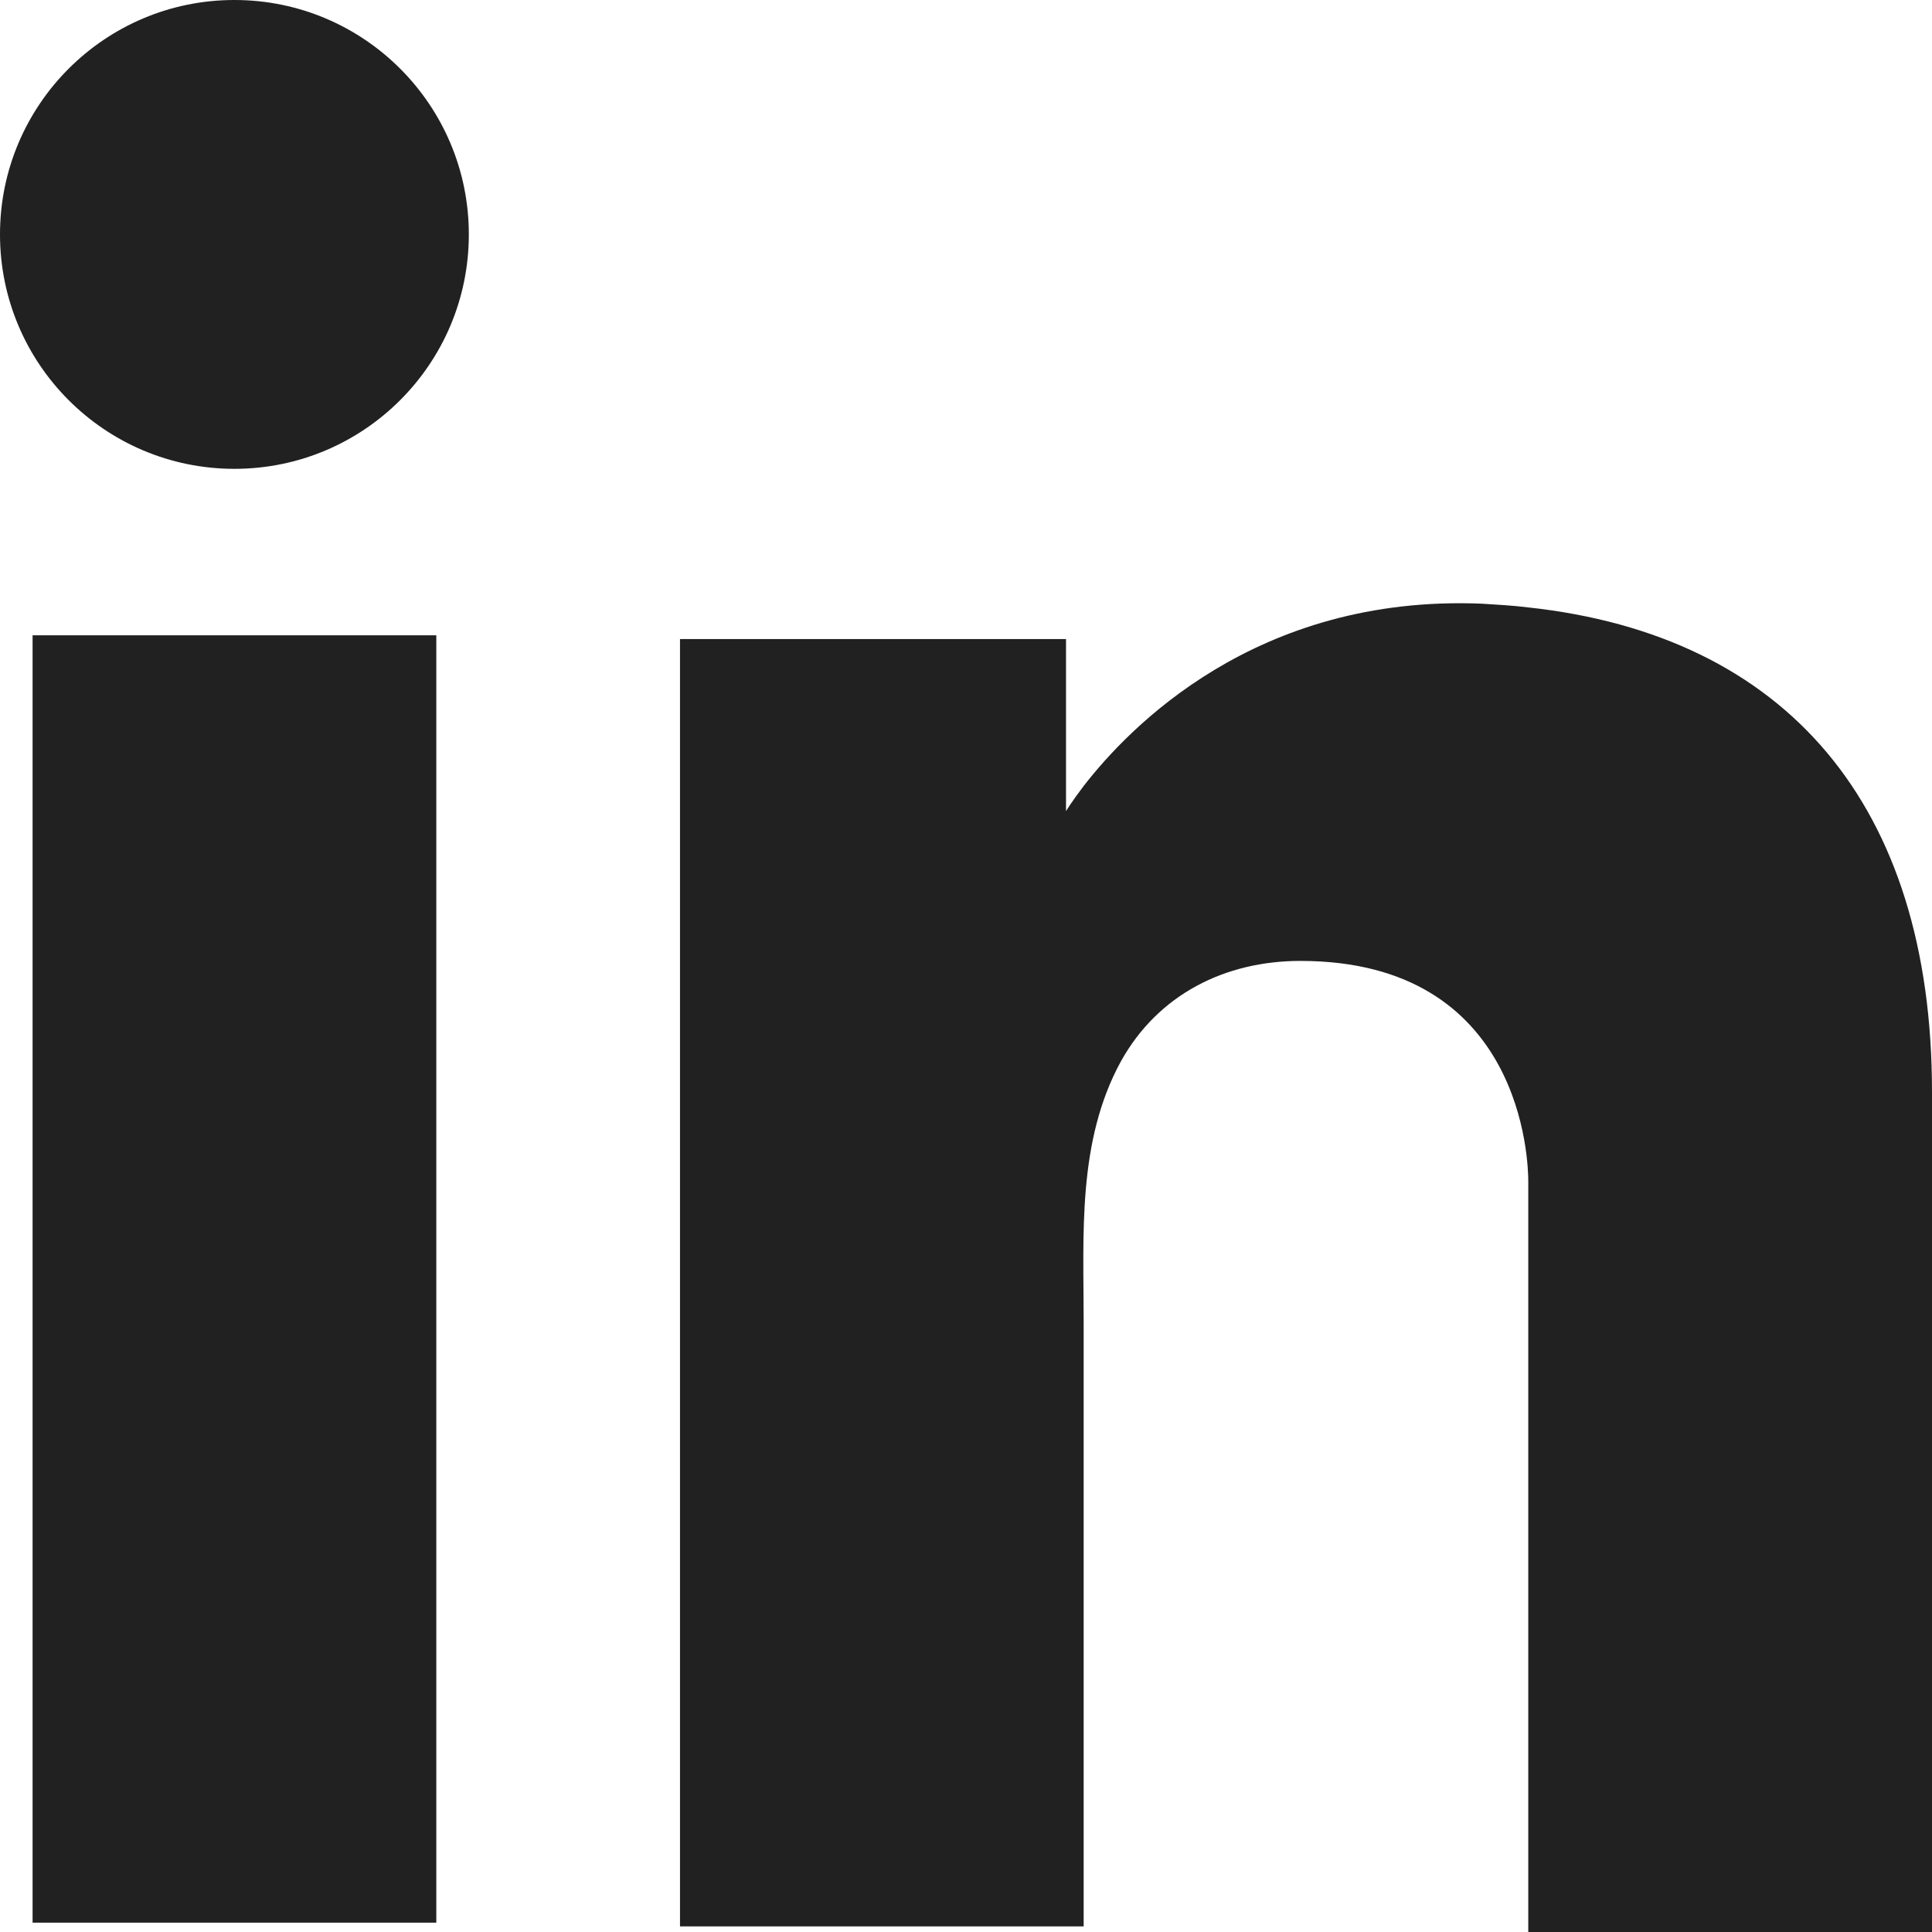
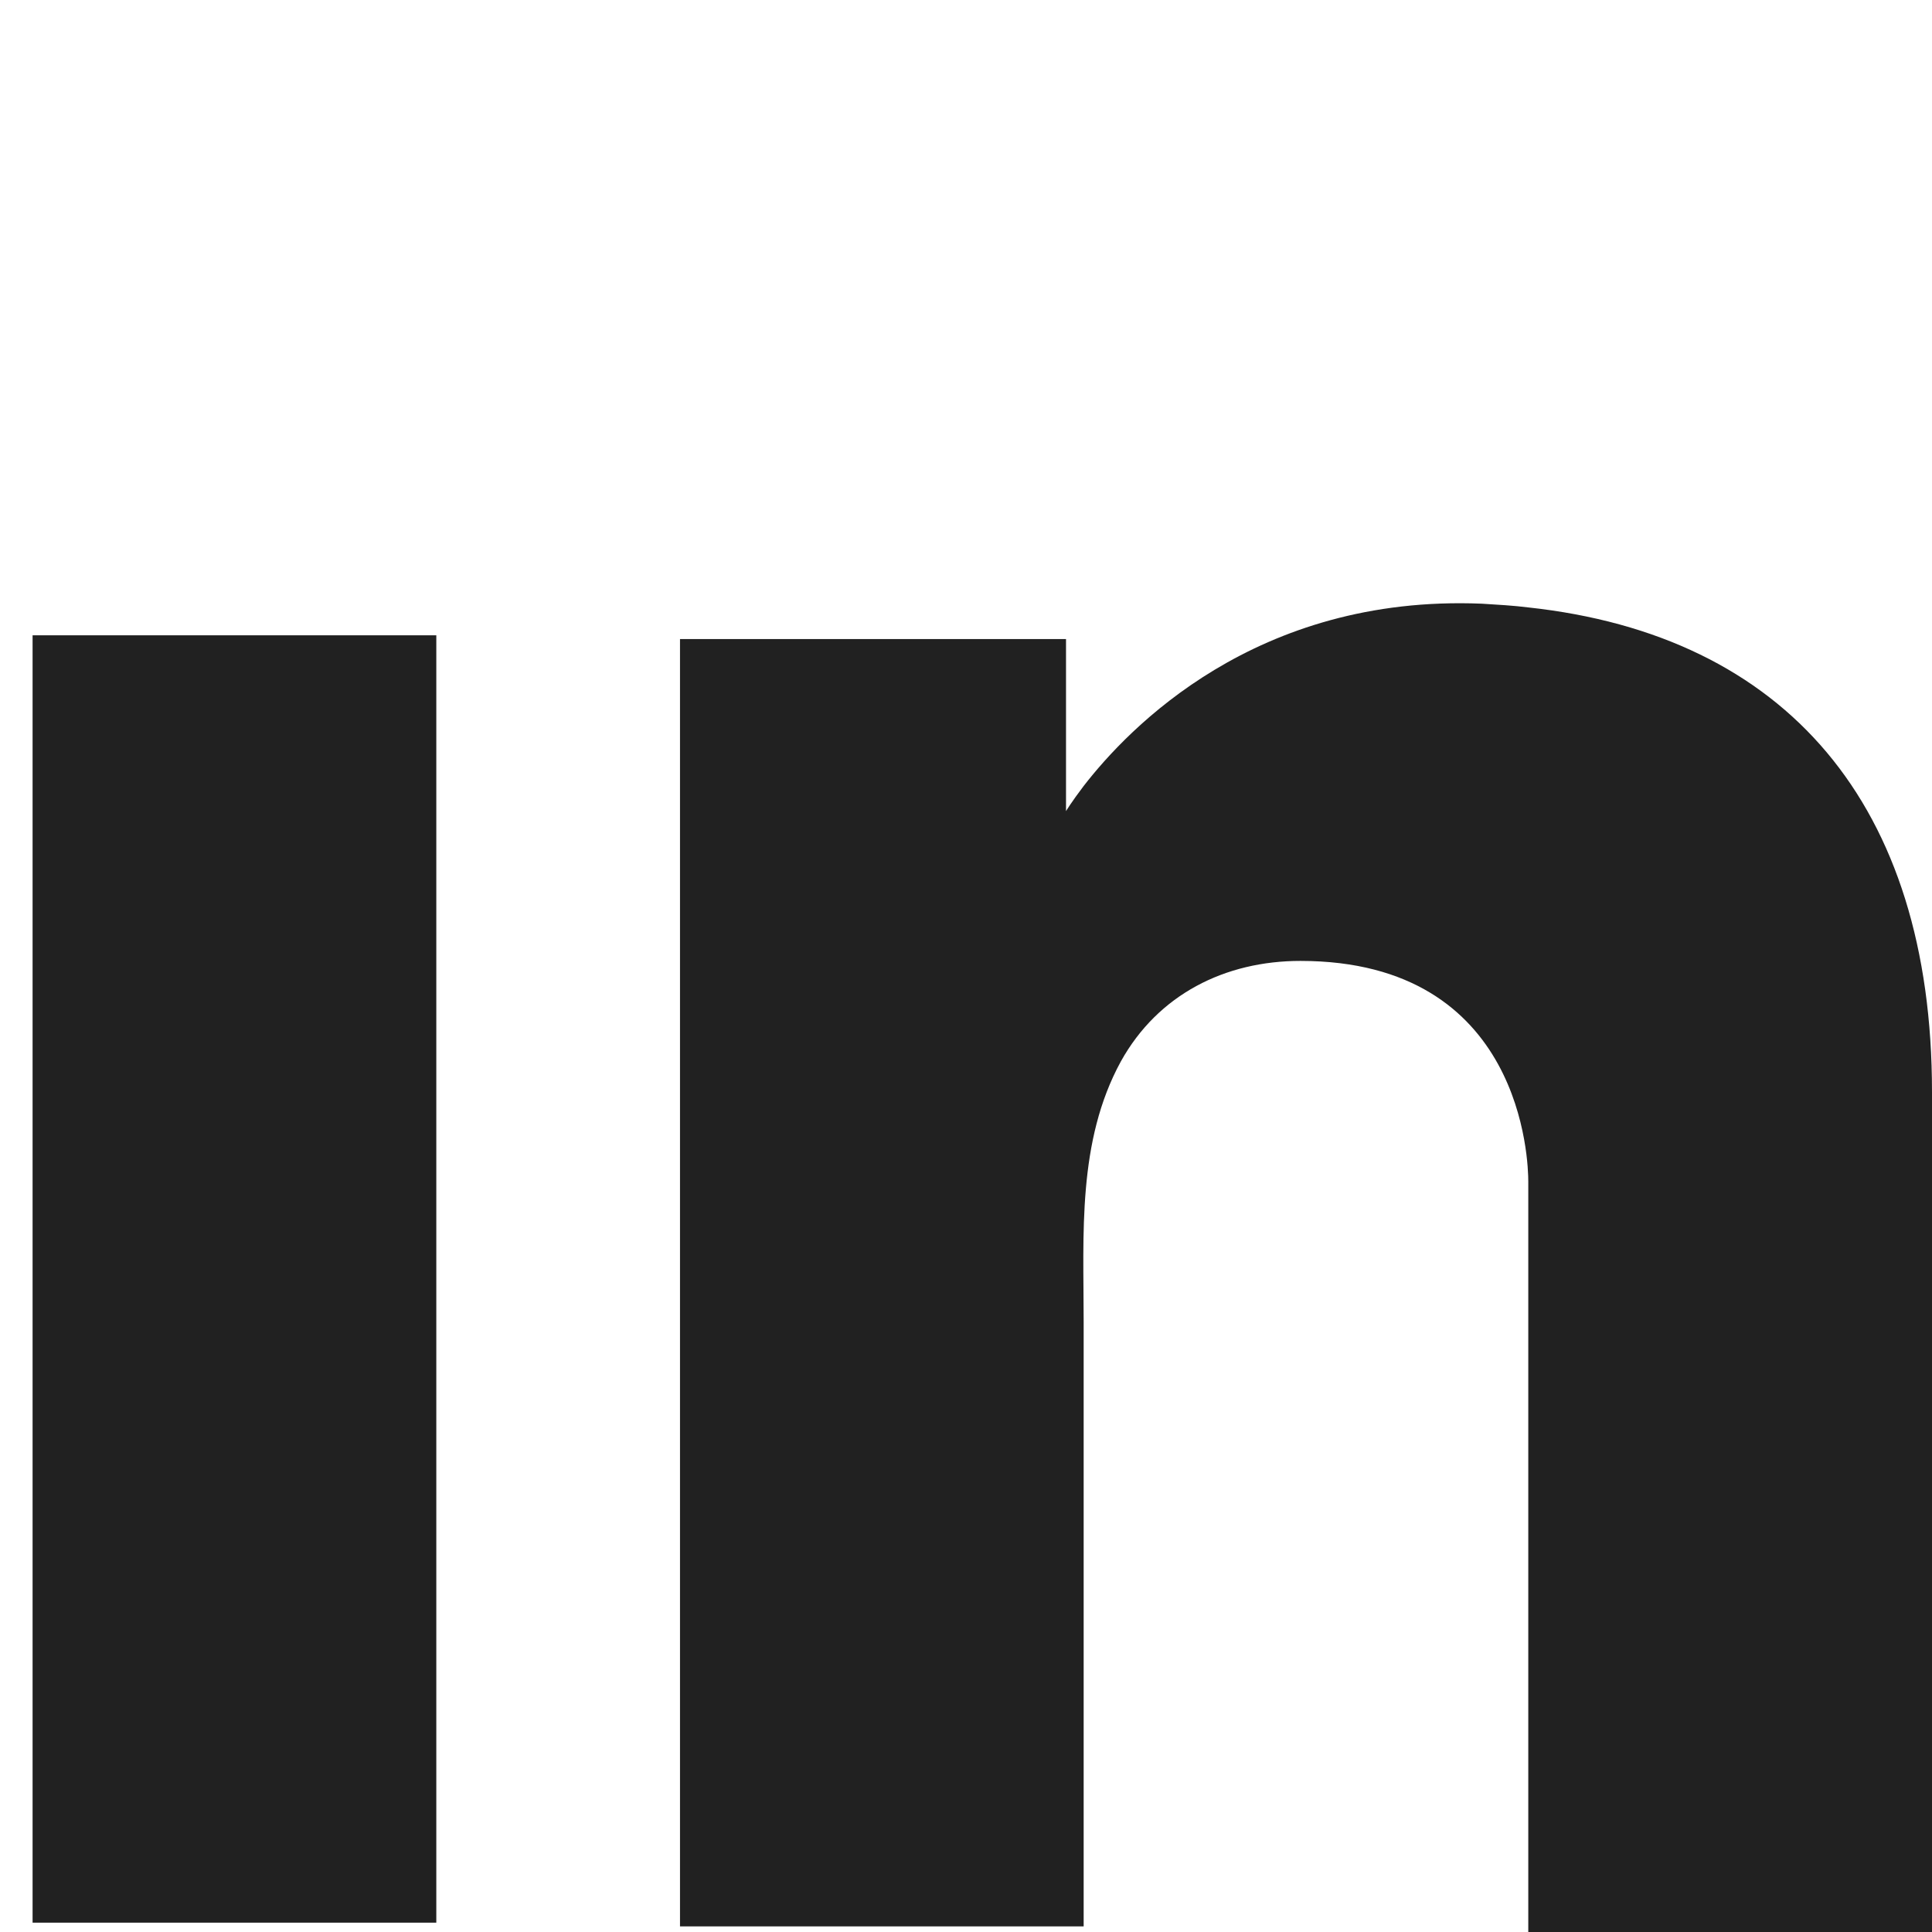
<svg xmlns="http://www.w3.org/2000/svg" width="30" height="30" viewBox="0 0 30 30" fill="none">
  <path d="M6.775 9.865H0.506V29.855H6.775V9.865Z" fill="#212121" />
  <path d="M23.731 9.432C23.5 9.403 23.255 9.389 23.009 9.374C19.499 9.23 17.52 11.31 16.827 12.205C16.64 12.451 16.553 12.595 16.553 12.595V9.923H10.559V29.913H16.553H16.827C16.827 27.877 16.827 25.855 16.827 23.818C16.827 22.72 16.827 21.623 16.827 20.525C16.827 19.167 16.726 17.723 17.405 16.481C17.983 15.441 19.023 14.921 20.193 14.921C23.659 14.921 23.731 18.055 23.731 18.344C23.731 18.358 23.731 18.373 23.731 18.373V30H30V16.957C30 12.494 27.732 9.865 23.731 9.432Z" fill="#212121" />
-   <path d="M3.64 7.28C5.65 7.28 7.28 5.65 7.28 3.64C7.28 1.63 5.65 -6.86646e-05 3.64 -6.86646e-05C1.63 -6.86646e-05 0 1.63 0 3.64C0 5.65 1.63 7.28 3.64 7.28Z" fill="#212121" />
</svg>